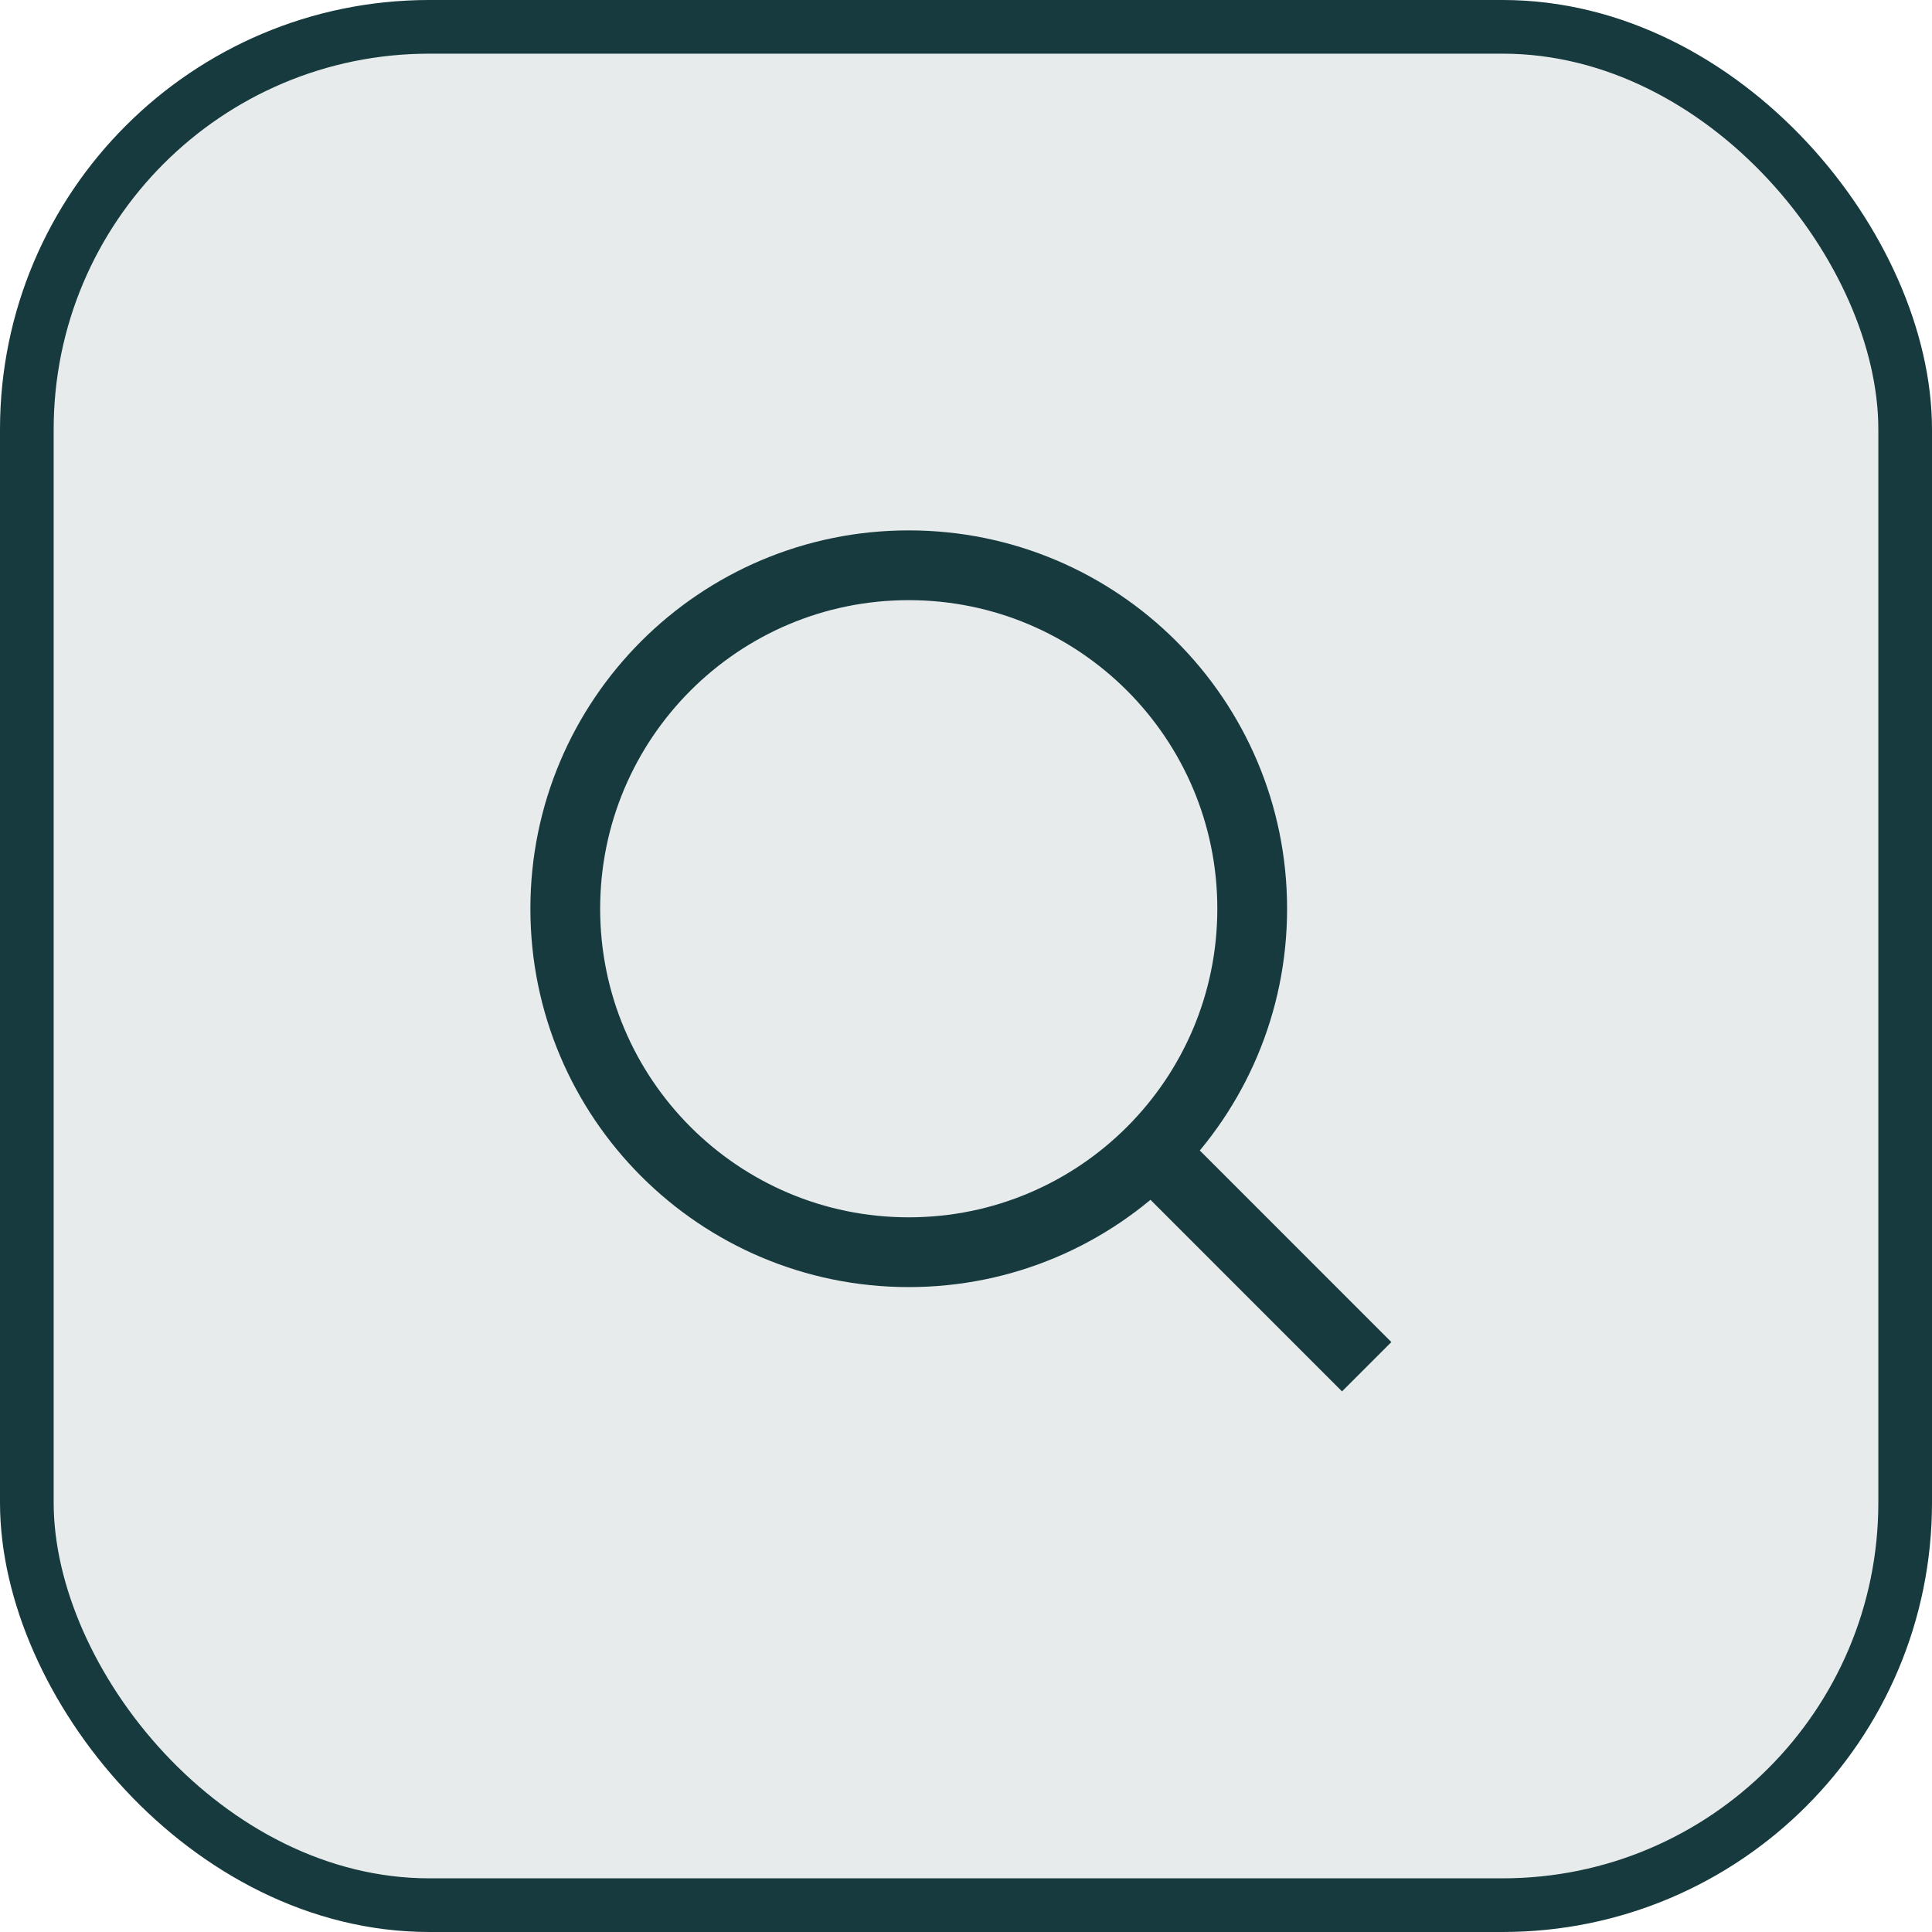
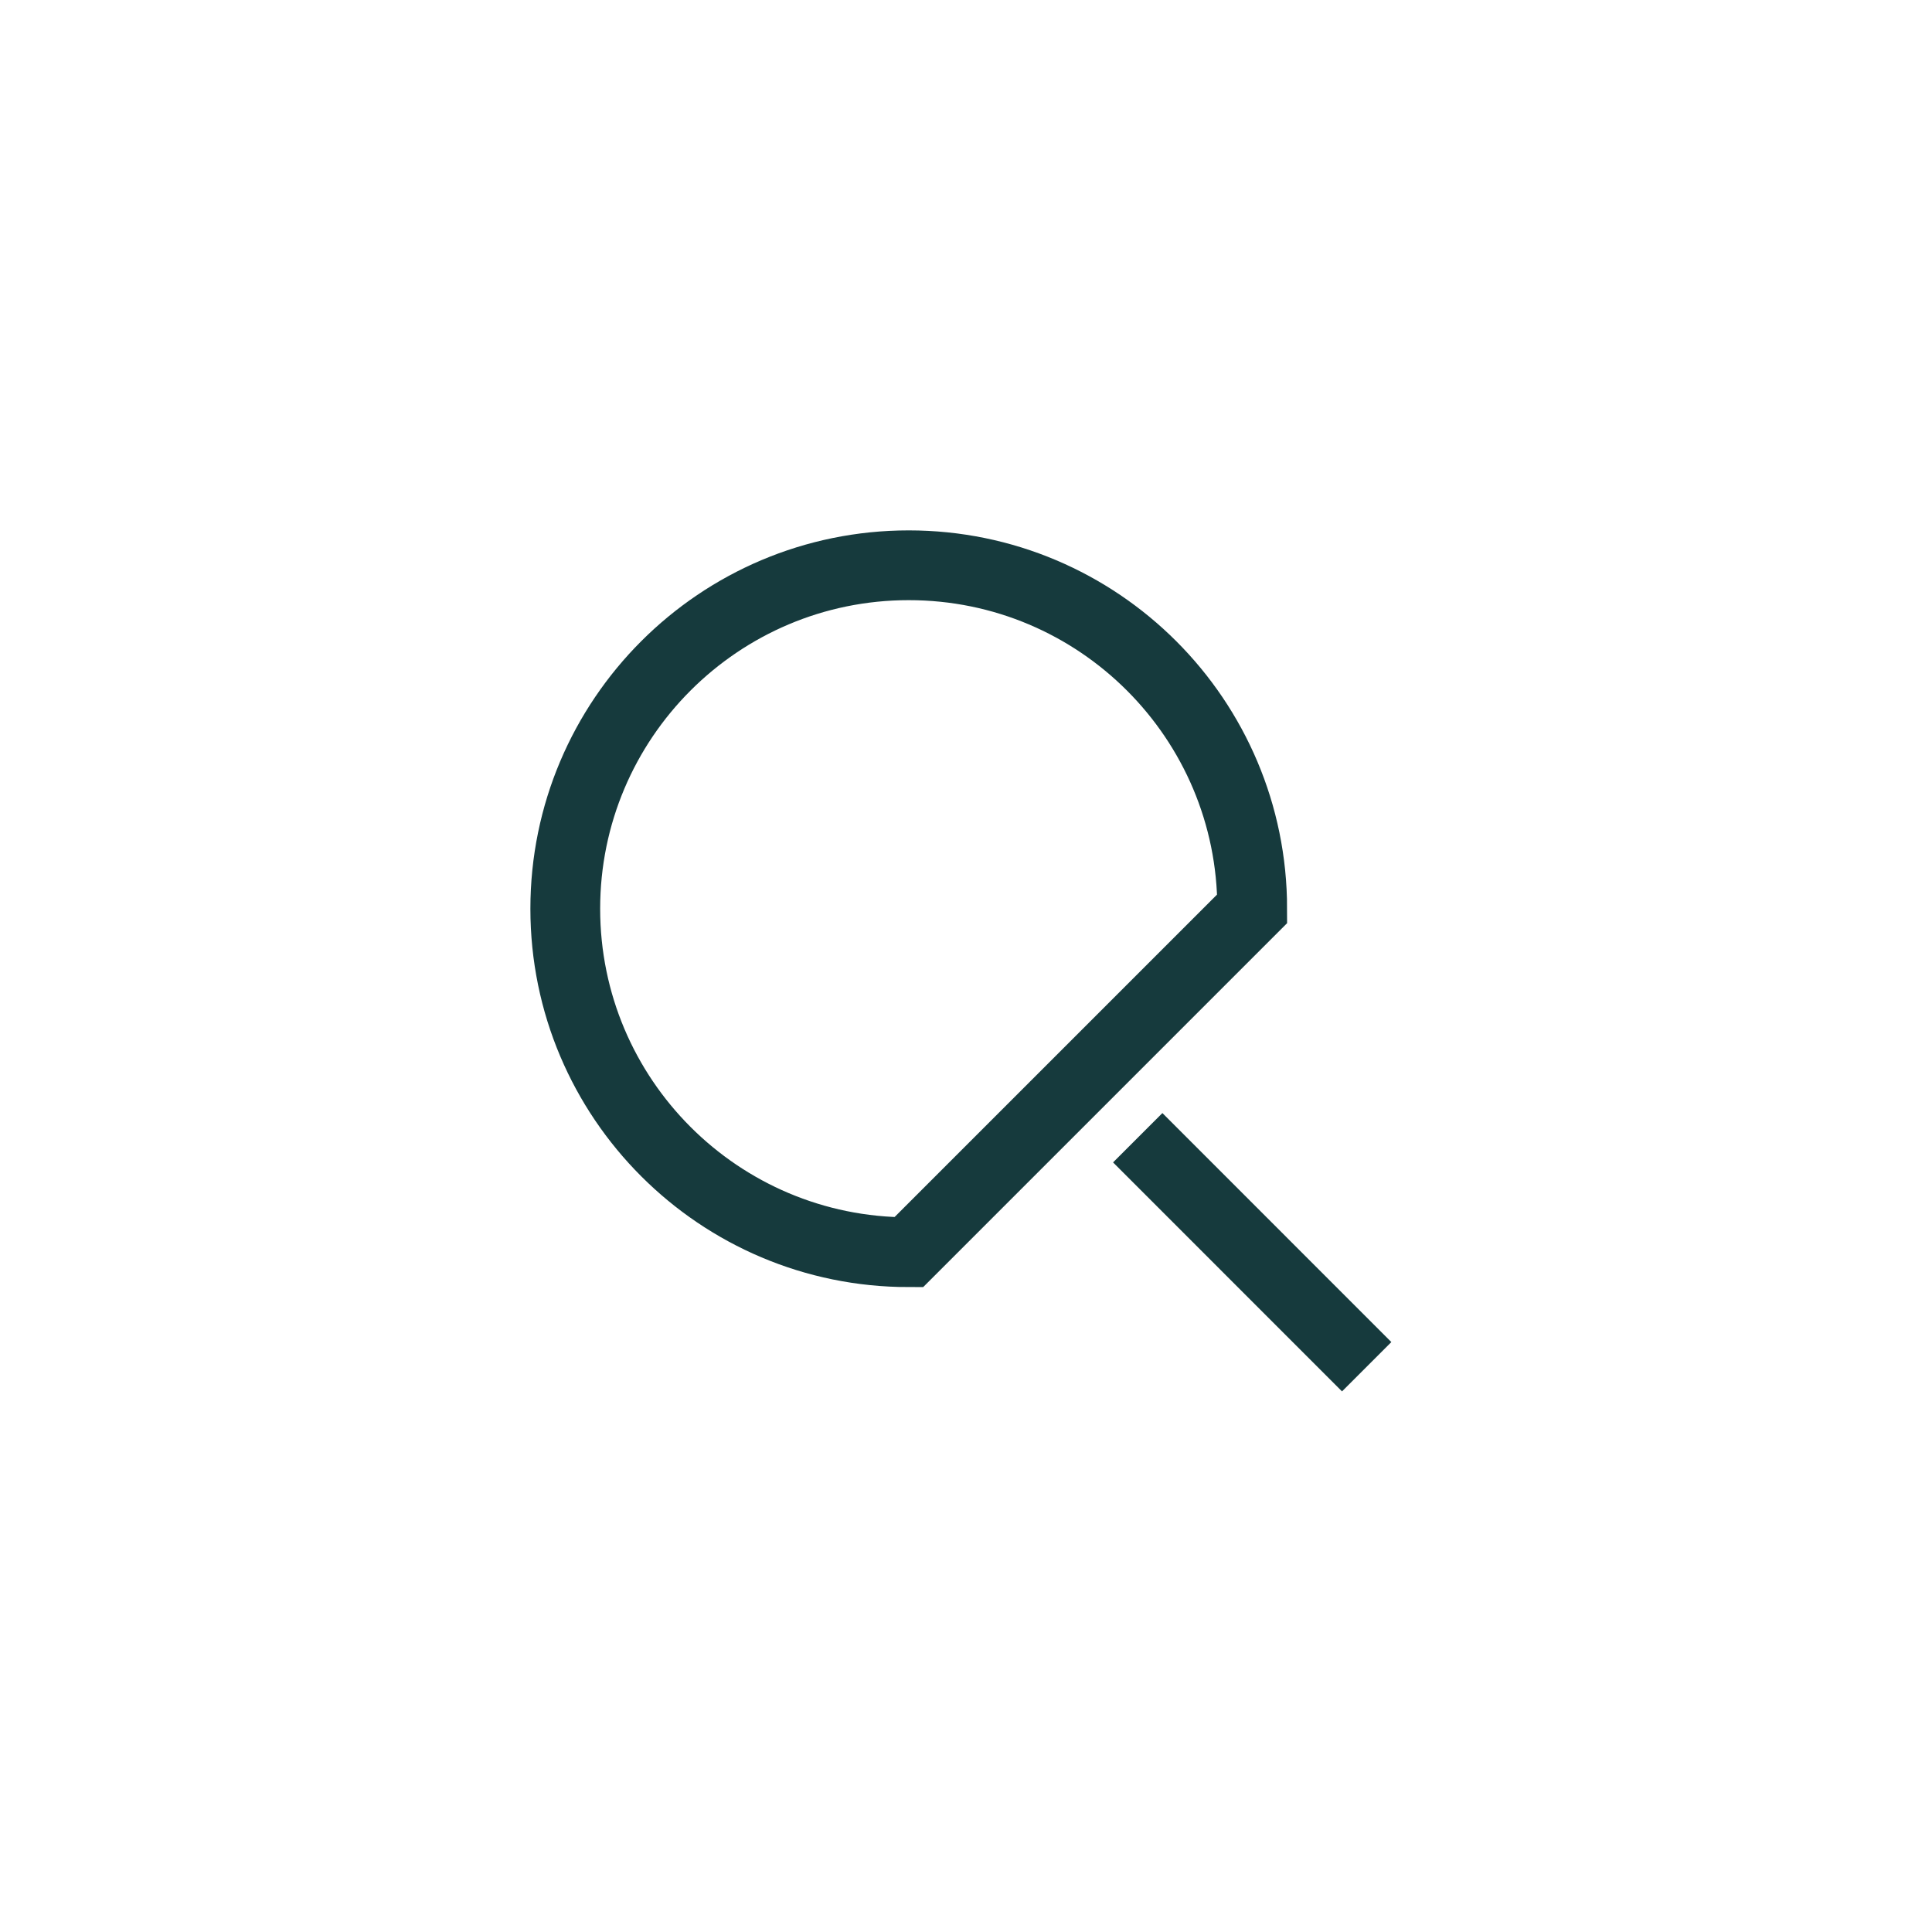
<svg xmlns="http://www.w3.org/2000/svg" width="36" height="36" viewBox="0 0 36 36" fill="none">
-   <rect x="0.5" y="0.5" width="35" height="35" rx="7.5" fill="#163A3D" fill-opacity="0.1" />
-   <rect x="0.5" y="0.5" width="35" height="35" rx="7.5" stroke="#163A3D" />
-   <path d="M25.466 25.467L21.2 21.2M16.933 23.333C13.399 23.333 10.533 20.468 10.533 16.933C10.533 13.399 13.399 10.533 16.933 10.533C20.468 10.533 23.333 13.399 23.333 16.933C23.333 20.468 20.468 23.333 16.933 23.333Z" stroke="#163A3D" stroke-width="1.3" />
+   <path d="M25.466 25.467L21.2 21.2M16.933 23.333C13.399 23.333 10.533 20.468 10.533 16.933C10.533 13.399 13.399 10.533 16.933 10.533C20.468 10.533 23.333 13.399 23.333 16.933Z" stroke="#163A3D" stroke-width="1.3" />
</svg>